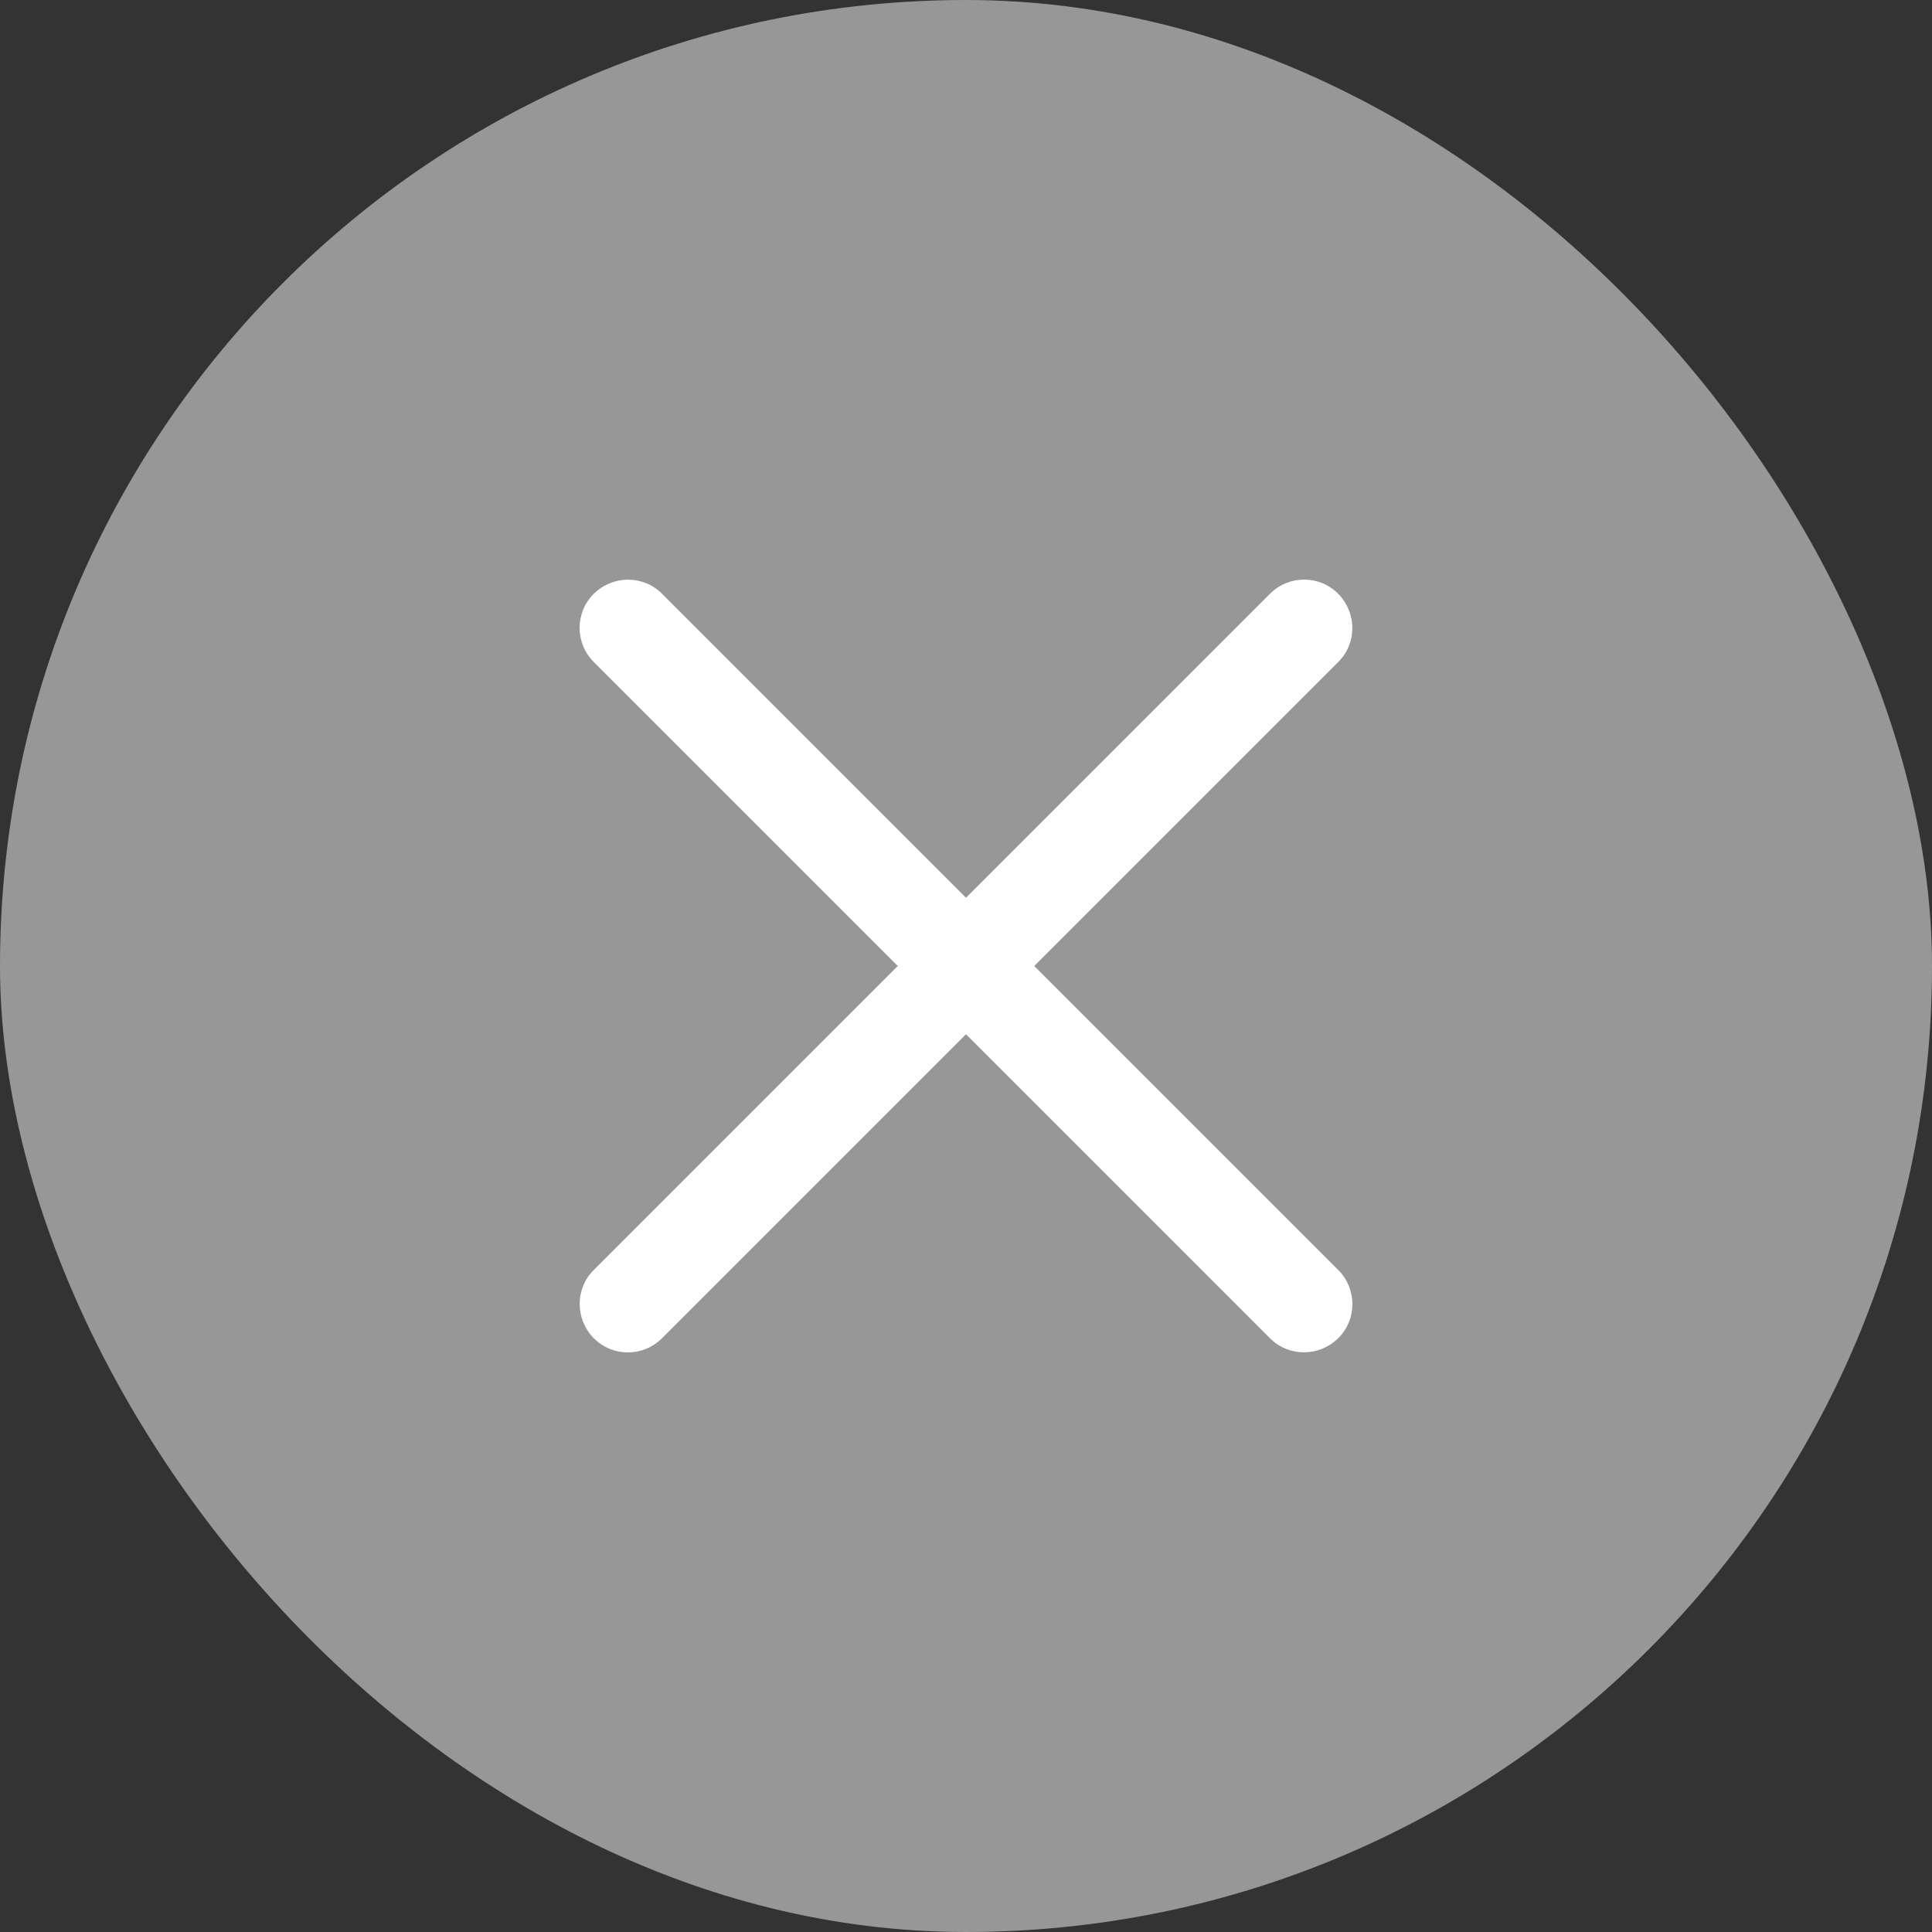
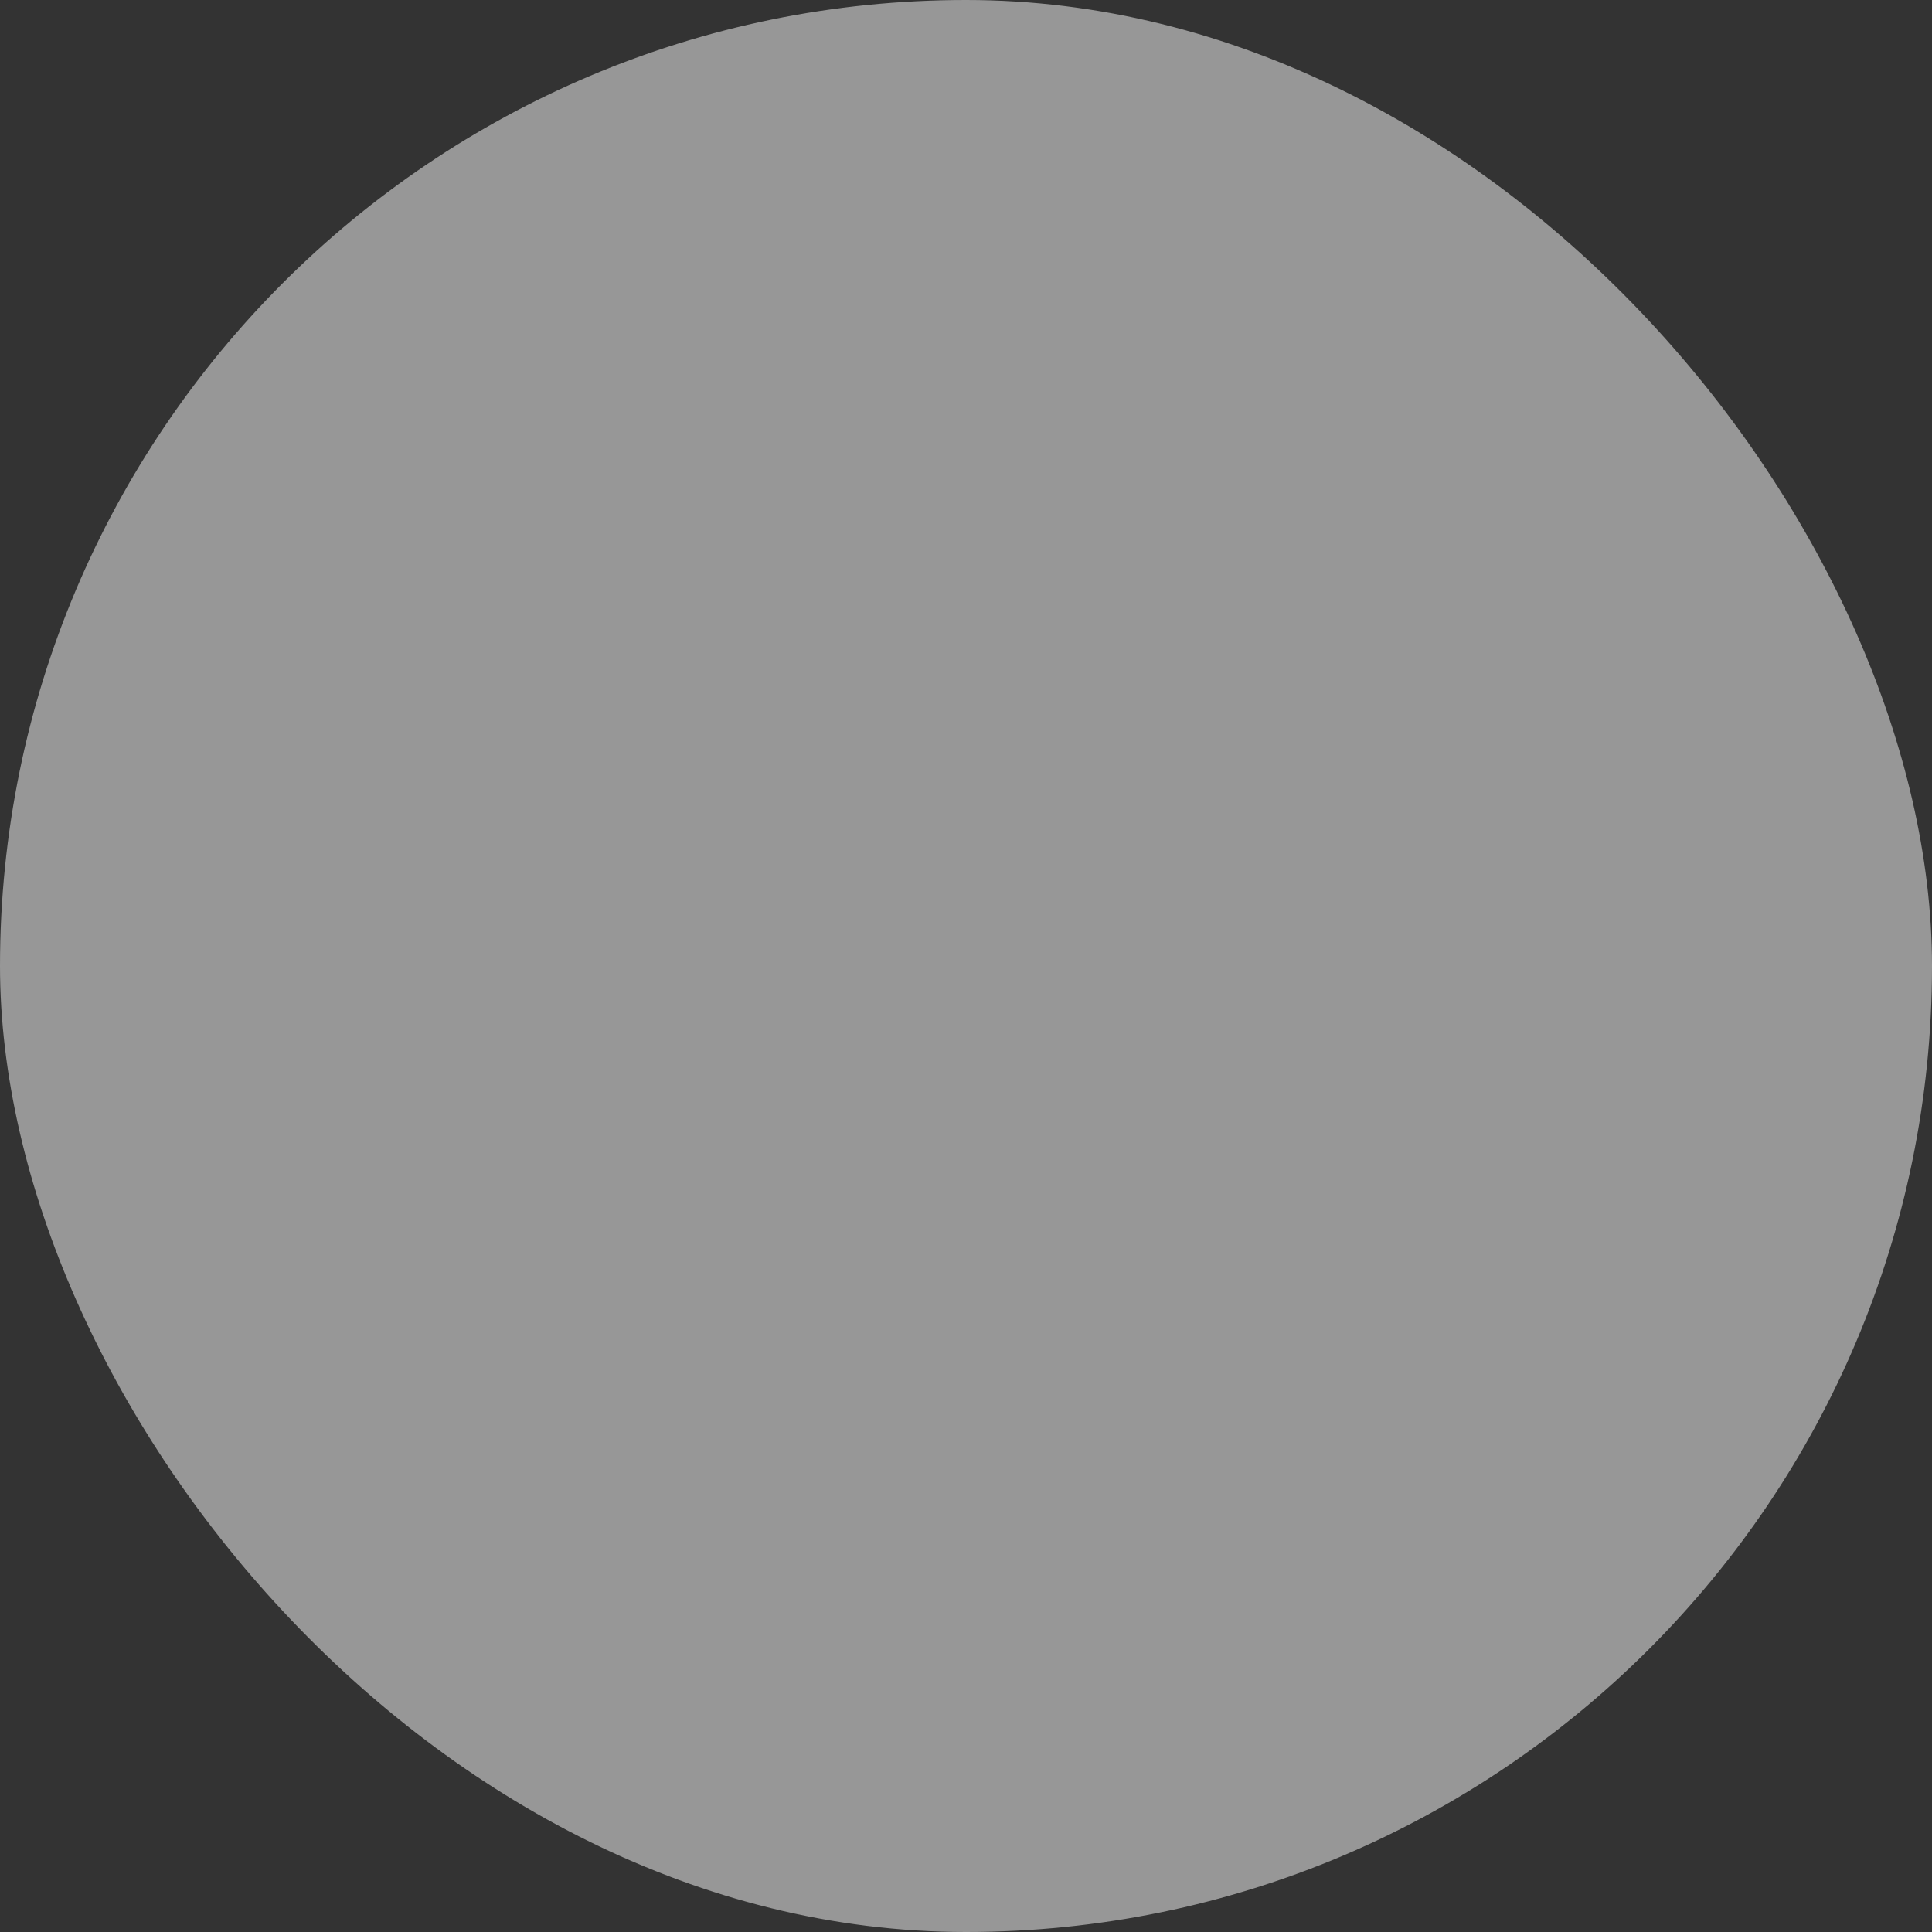
<svg xmlns="http://www.w3.org/2000/svg" width="40" height="40" viewBox="0 0 40 40" fill="none">
  <rect x="0" y="0" width="40" height="40" fill="#333333" stroke="none" />
  <rect width="40" height="40" rx="20" fill="#979797" />
-   <path d="M12.294 13.707C11.902 13.315 11.902 12.681 12.294 12.294C12.686 11.906 13.319 11.902 13.707 12.294L20 18.587L26.293 12.294C26.685 11.902 27.319 11.902 27.706 12.294C28.094 12.686 28.098 13.319 27.706 13.707L21.413 20L27.706 26.293C28.098 26.685 28.098 27.319 27.706 27.706C27.314 28.094 26.681 28.098 26.293 27.706L20 21.413L13.707 27.706C13.315 28.098 12.681 28.098 12.294 27.706C11.906 27.314 11.902 26.681 12.294 26.293L18.587 20L12.294 13.707Z" fill="white" />
</svg>